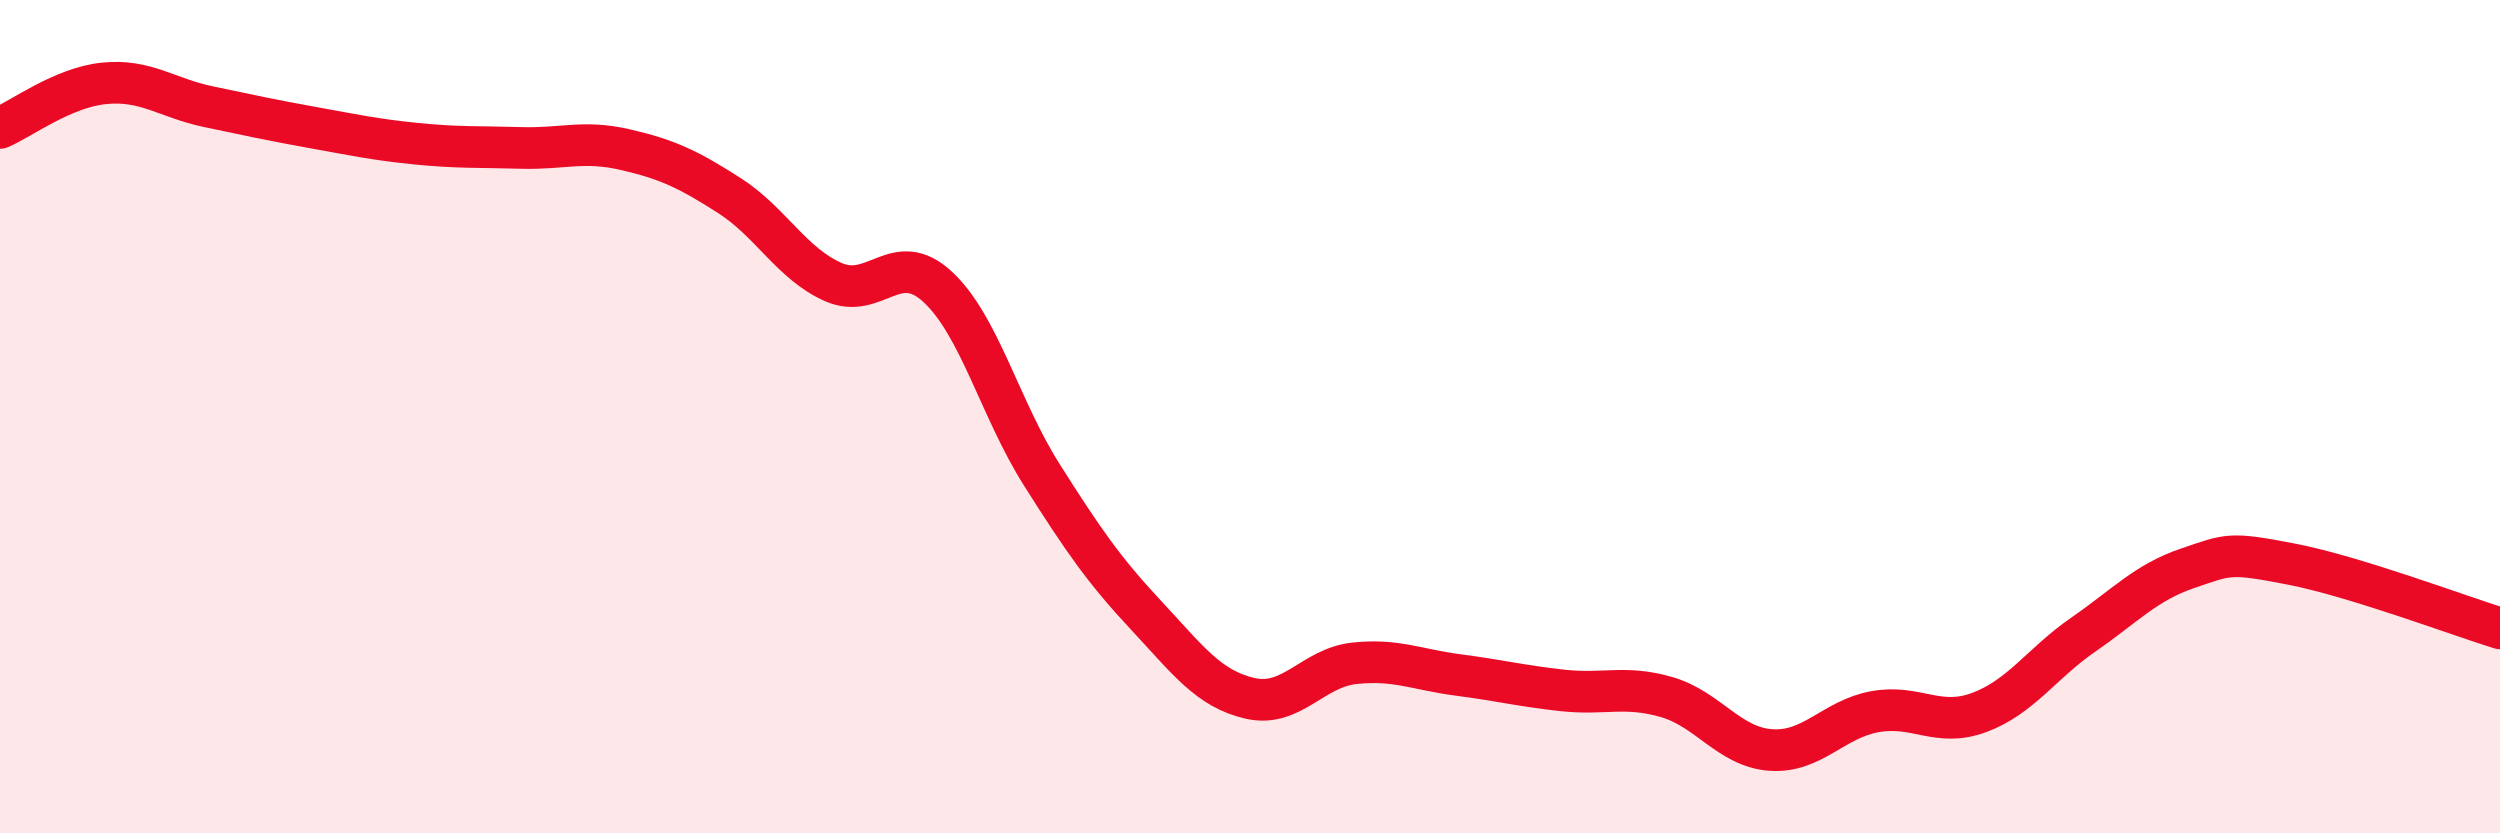
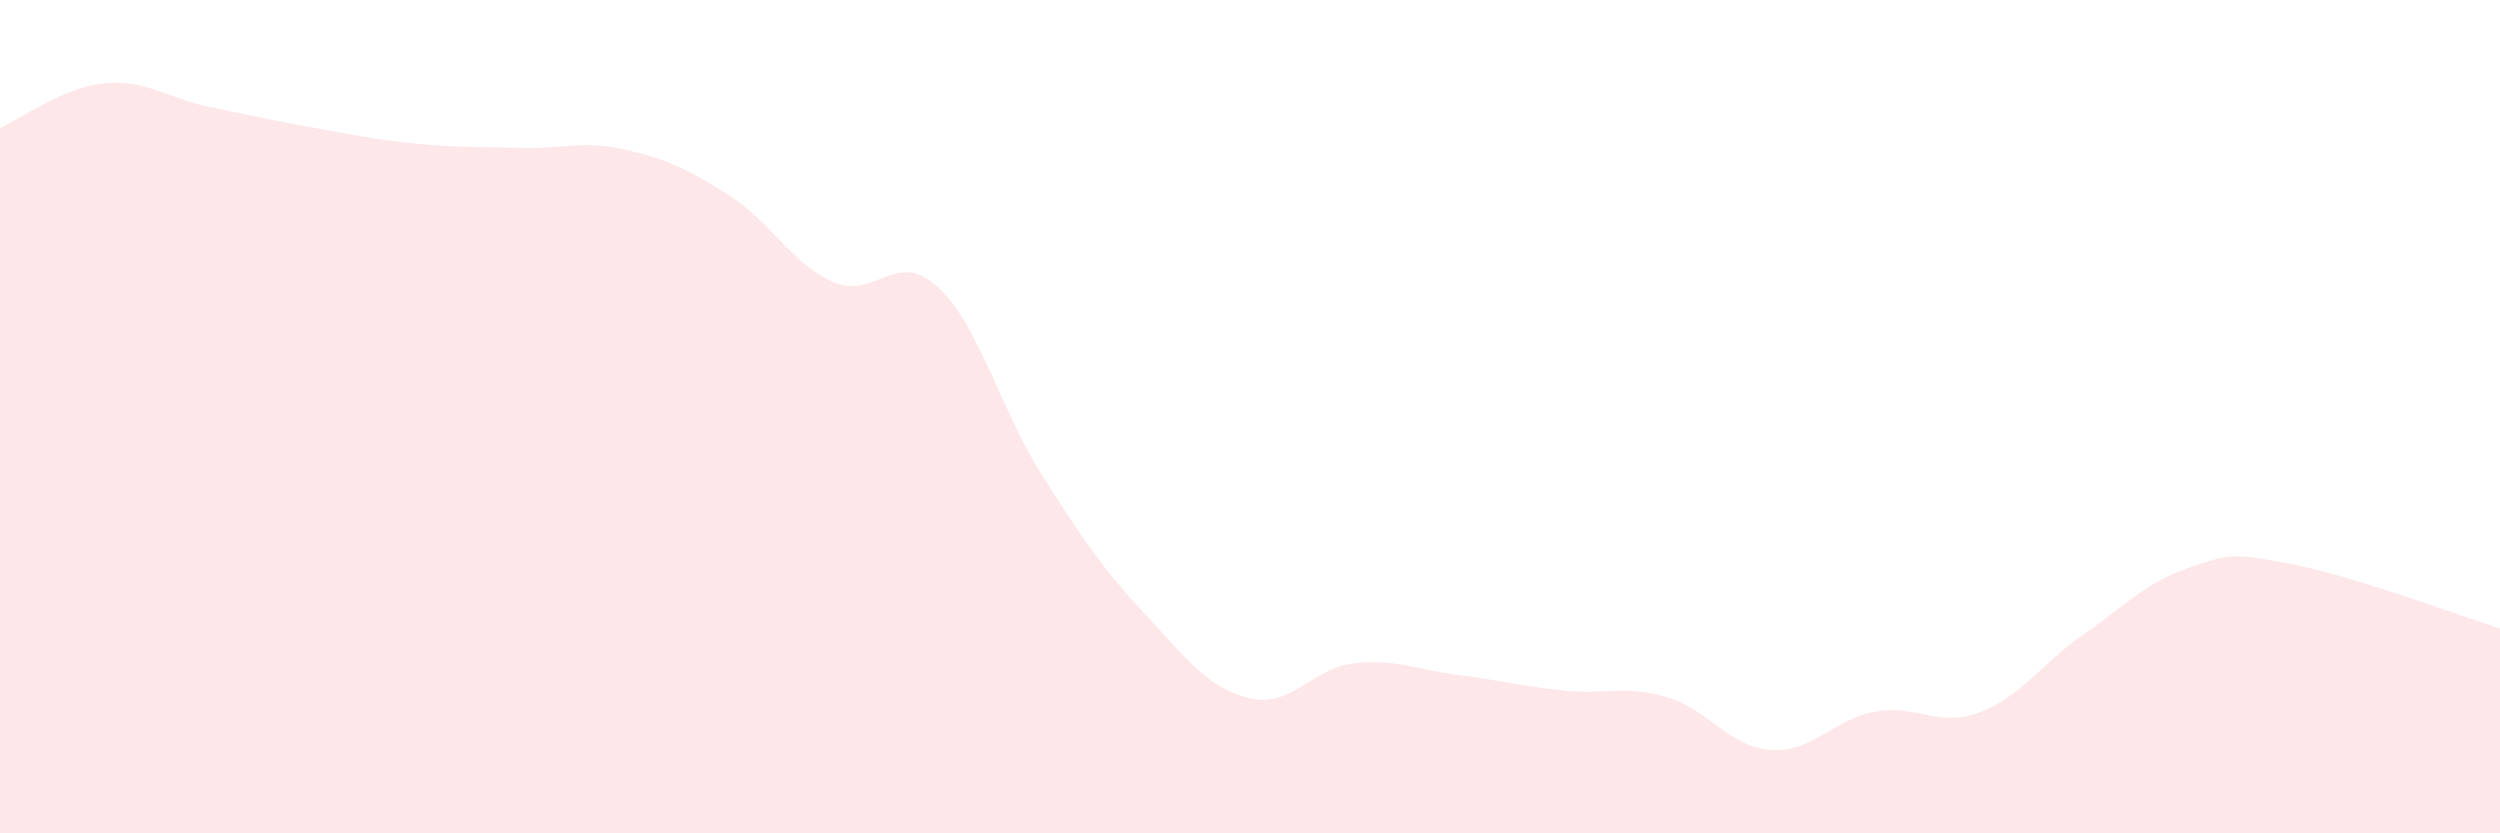
<svg xmlns="http://www.w3.org/2000/svg" width="60" height="20" viewBox="0 0 60 20">
  <path d="M 0,3.07 C 0.5,2.86 1.5,2.1 2.5,2 C 3.5,1.9 4,2.35 5,2.56 C 6,2.77 6.5,2.88 7.5,3.06 C 8.5,3.24 9,3.35 10,3.45 C 11,3.55 11.5,3.52 12.5,3.55 C 13.5,3.58 14,3.36 15,3.59 C 16,3.82 16.5,4.05 17.5,4.69 C 18.5,5.33 19,6.33 20,6.77 C 21,7.21 21.5,5.96 22.5,6.88 C 23.5,7.8 24,9.81 25,11.39 C 26,12.97 26.5,13.69 27.5,14.76 C 28.5,15.83 29,16.53 30,16.76 C 31,16.99 31.5,16.03 32.5,15.92 C 33.5,15.81 34,16.07 35,16.2 C 36,16.33 36.5,16.46 37.5,16.57 C 38.5,16.68 39,16.44 40,16.73 C 41,17.02 41.5,17.93 42.5,18 C 43.5,18.07 44,17.26 45,17.08 C 46,16.9 46.5,17.47 47.5,17.1 C 48.5,16.73 49,15.92 50,15.23 C 51,14.54 51.5,13.98 52.5,13.64 C 53.5,13.3 53.5,13.25 55,13.54 C 56.5,13.83 59,14.77 60,15.08L60 20L0 20Z" fill="#EB0A25" opacity="0.1" stroke-linecap="round" stroke-linejoin="round" />
-   <path d="M 0,3.07 C 0.5,2.86 1.5,2.1 2.5,2 C 3.5,1.9 4,2.35 5,2.56 C 6,2.77 6.5,2.88 7.5,3.06 C 8.5,3.24 9,3.35 10,3.45 C 11,3.55 11.5,3.52 12.5,3.55 C 13.5,3.58 14,3.36 15,3.59 C 16,3.82 16.5,4.05 17.5,4.69 C 18.5,5.33 19,6.33 20,6.77 C 21,7.21 21.5,5.96 22.5,6.88 C 23.5,7.8 24,9.81 25,11.39 C 26,12.97 26.5,13.69 27.5,14.76 C 28.5,15.83 29,16.53 30,16.76 C 31,16.99 31.5,16.03 32.5,15.92 C 33.5,15.81 34,16.07 35,16.2 C 36,16.33 36.5,16.46 37.5,16.57 C 38.5,16.68 39,16.44 40,16.73 C 41,17.02 41.5,17.93 42.5,18 C 43.5,18.07 44,17.26 45,17.08 C 46,16.9 46.5,17.47 47.5,17.1 C 48.5,16.73 49,15.92 50,15.23 C 51,14.54 51.5,13.98 52.5,13.64 C 53.5,13.3 53.5,13.25 55,13.54 C 56.5,13.83 59,14.77 60,15.08" stroke="#EB0A25" stroke-width="1" fill="none" stroke-linecap="round" stroke-linejoin="round" />
</svg>